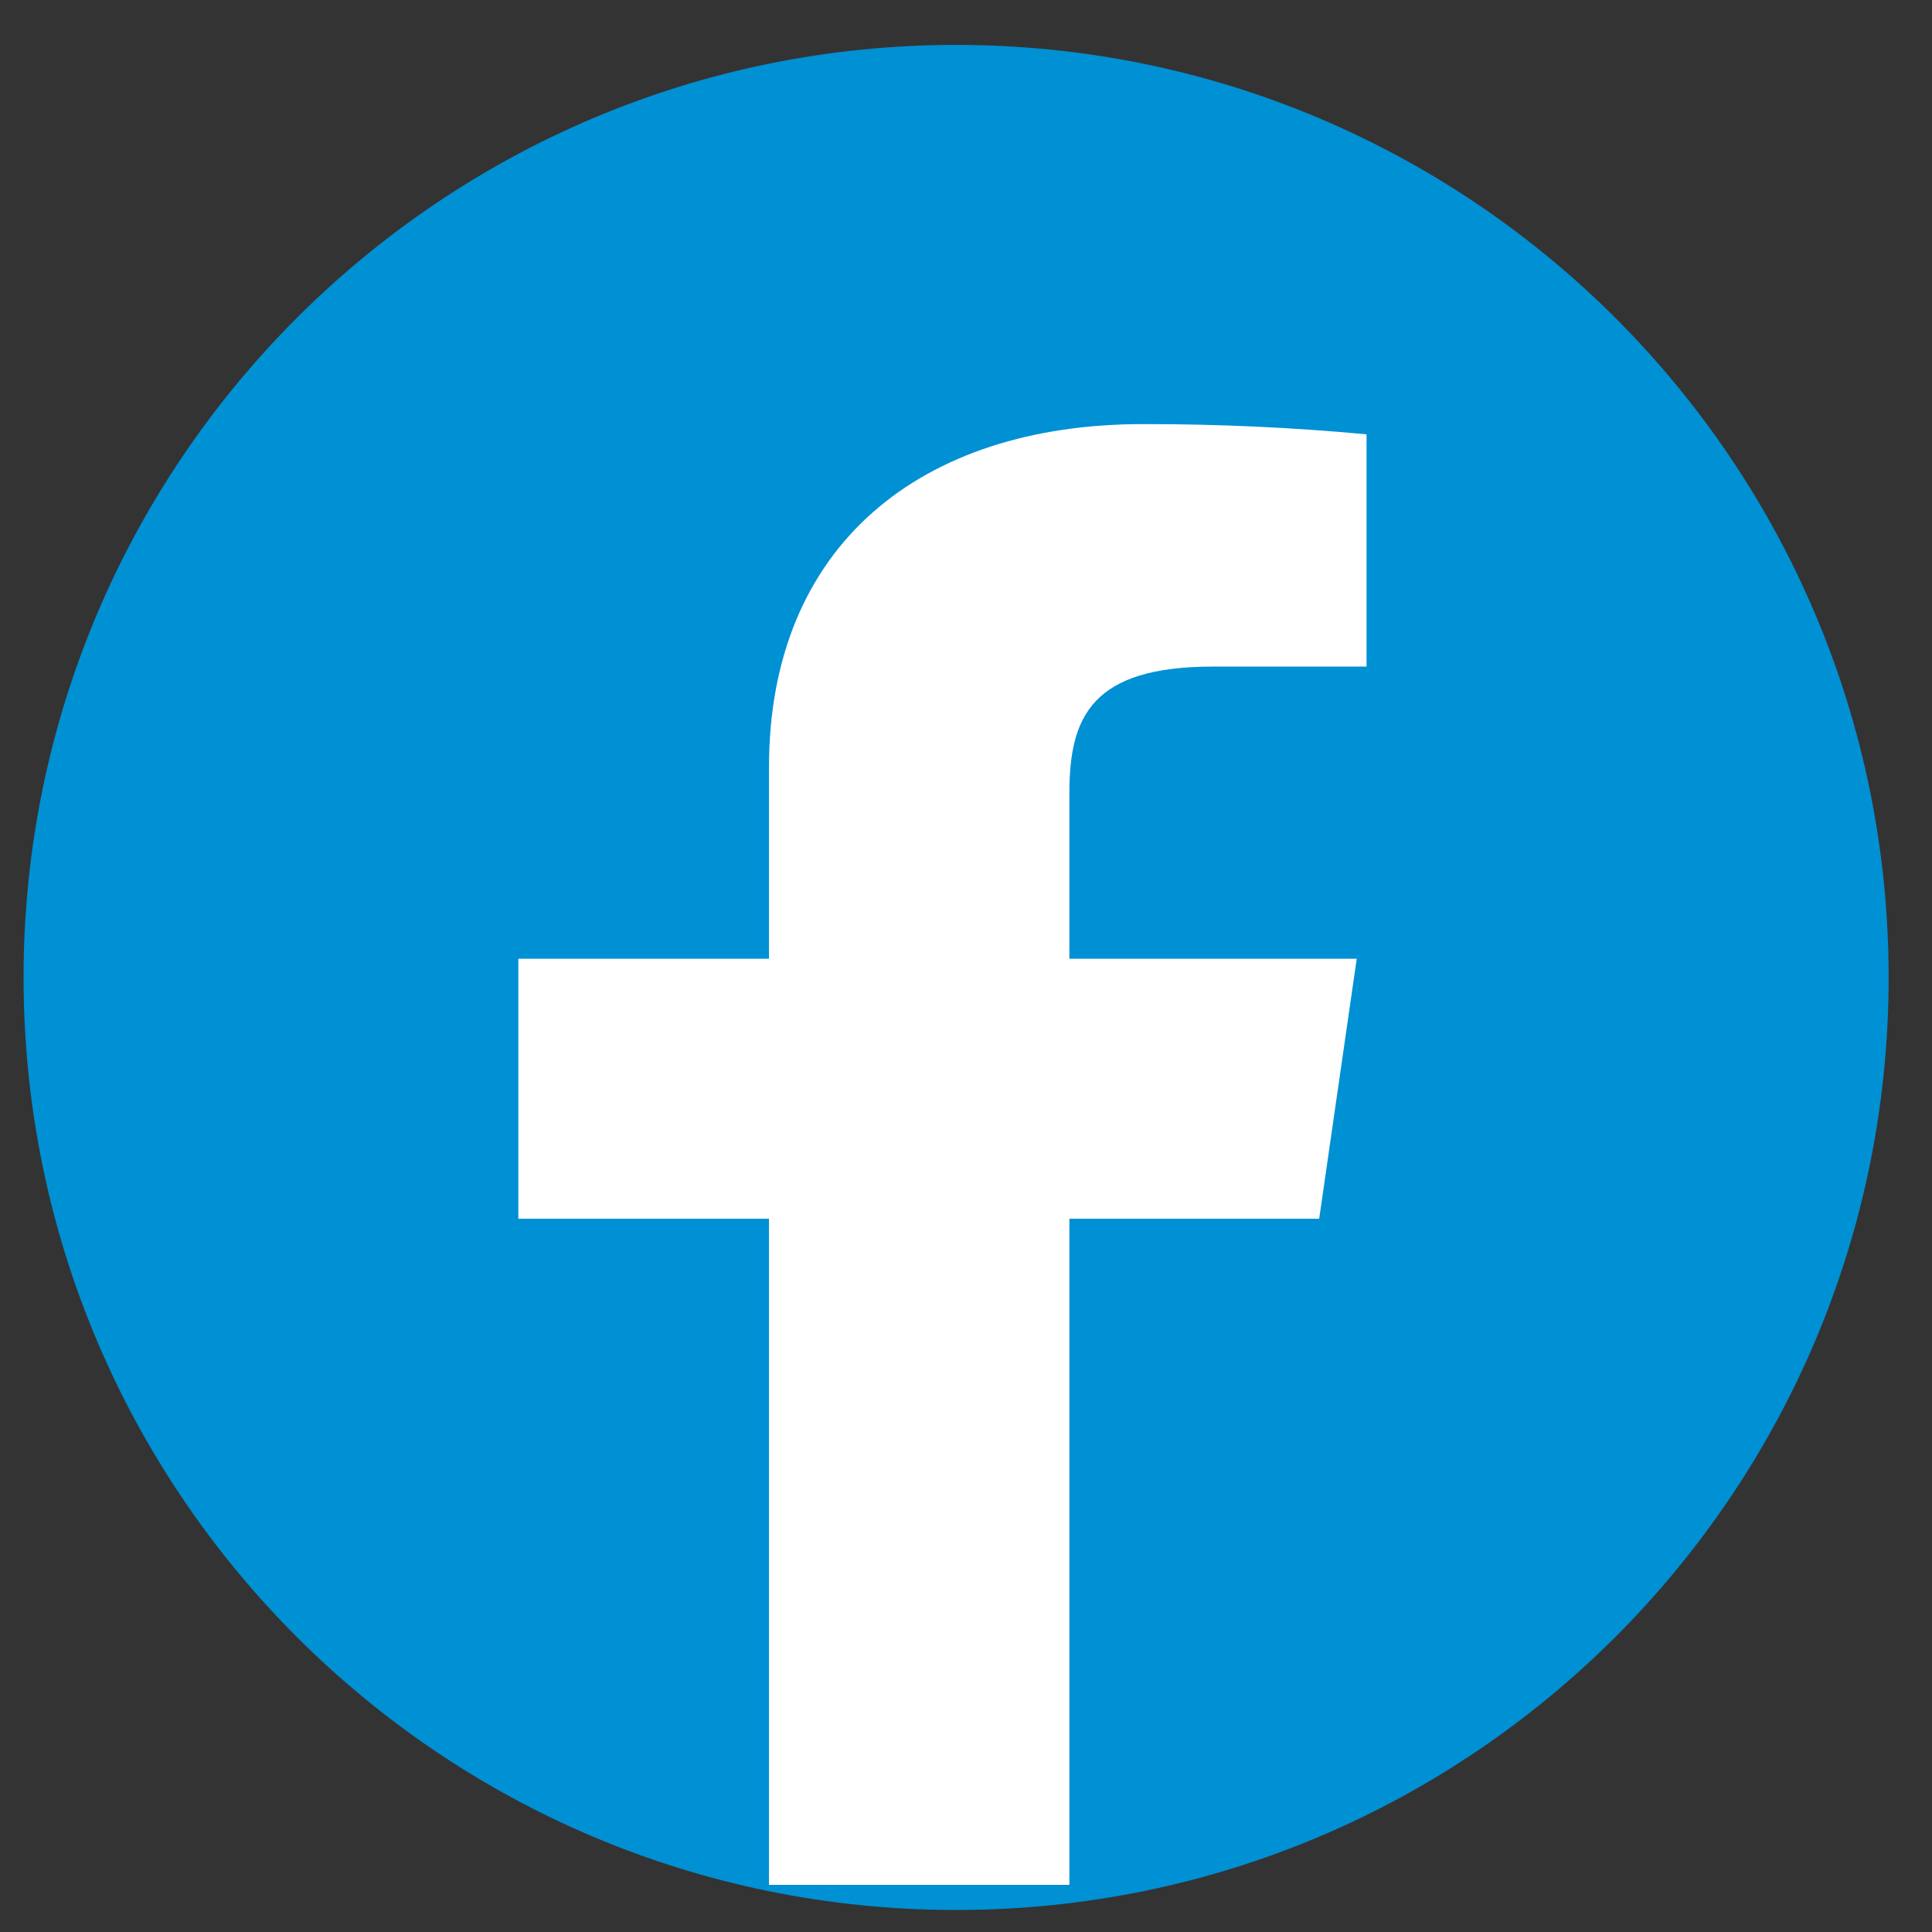
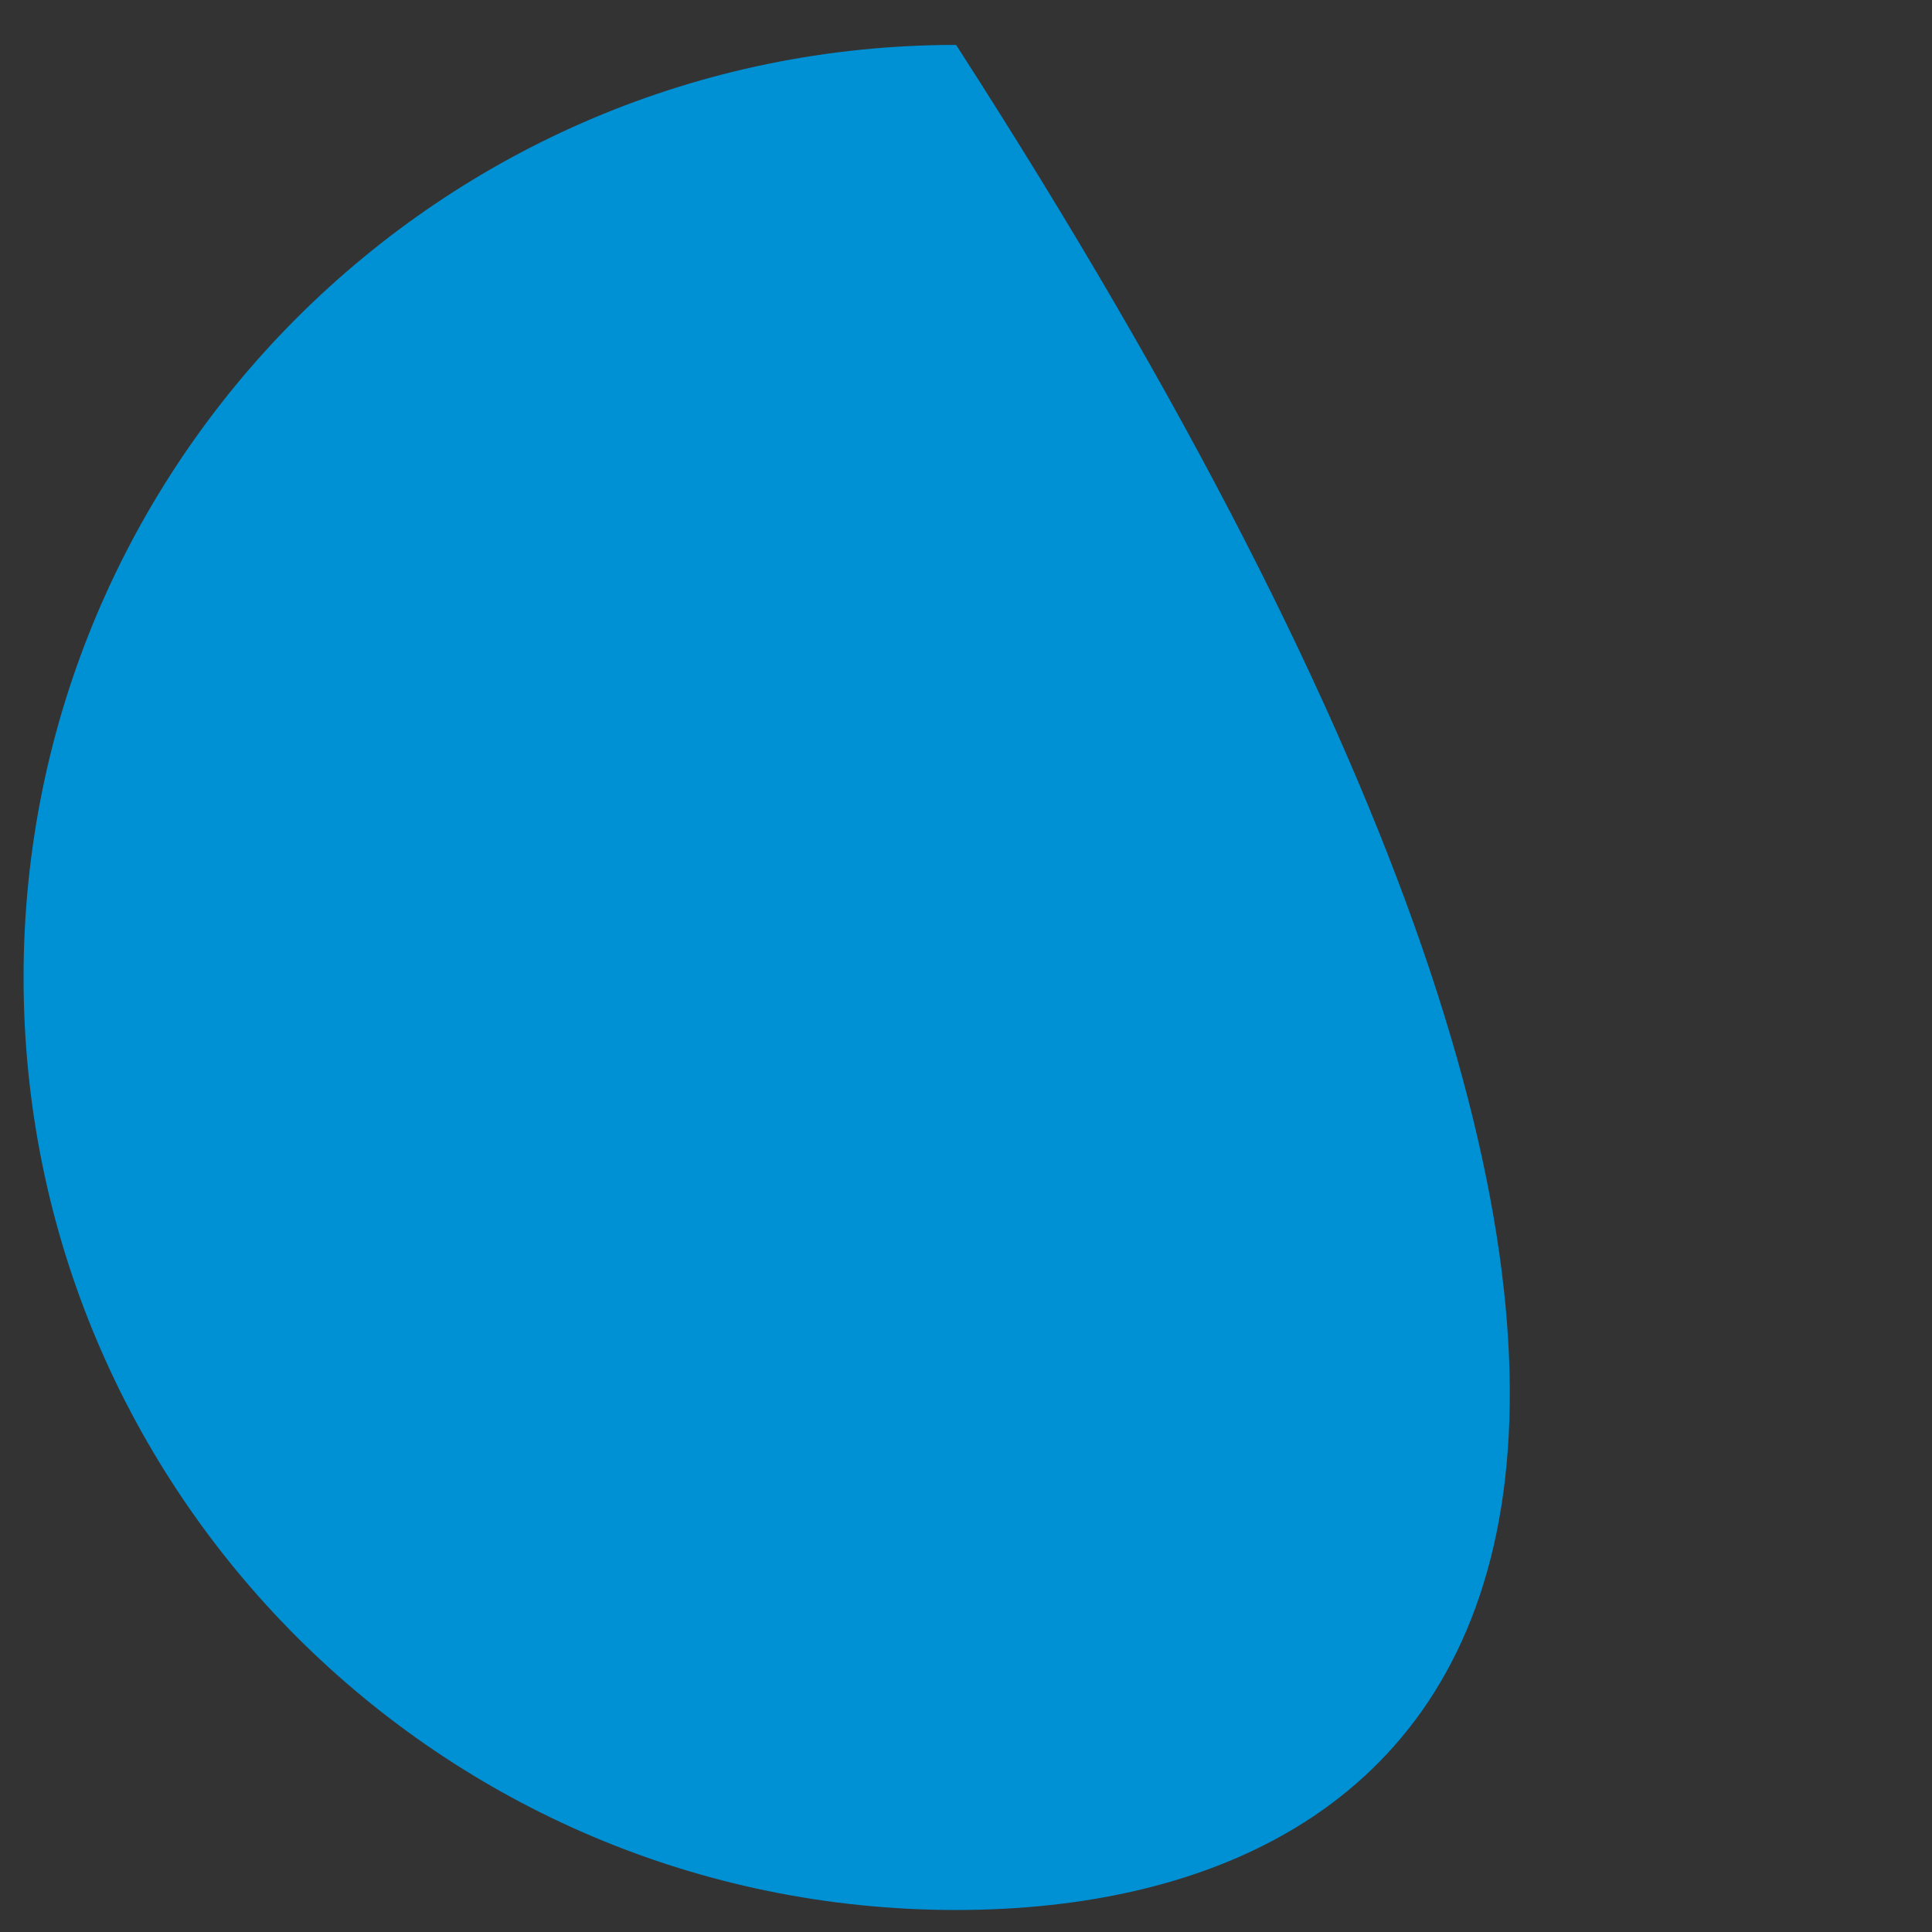
<svg xmlns="http://www.w3.org/2000/svg" width="41" height="41" viewBox="0 0 41 41" fill="none">
  <rect x="0" y="0" width="41" height="41" fill="#333333" stroke="none" />
-   <path d="M0.5 20.743C0.5 9.813 9.36 0.953 20.29 0.953C31.22 0.953 40.08 9.813 40.08 20.743C40.08 31.673 31.22 40.533 20.29 40.533C9.36 40.533 0.5 31.673 0.5 20.743Z" fill="#0090D4" />
-   <path d="M25.743 14.146H29V9.217C27.423 9.07 25.839 8.998 24.253 9C19.541 9 16.319 11.573 16.319 16.285V20.346H11V25.864H16.319V40H22.694V25.864H27.995L28.792 20.346H22.694V16.828C22.694 15.2 23.179 14.146 25.743 14.146Z" fill="white" />
+   <path d="M0.5 20.743C0.5 9.813 9.36 0.953 20.29 0.953C40.08 31.673 31.22 40.533 20.29 40.533C9.36 40.533 0.5 31.673 0.5 20.743Z" fill="#0090D4" />
</svg>